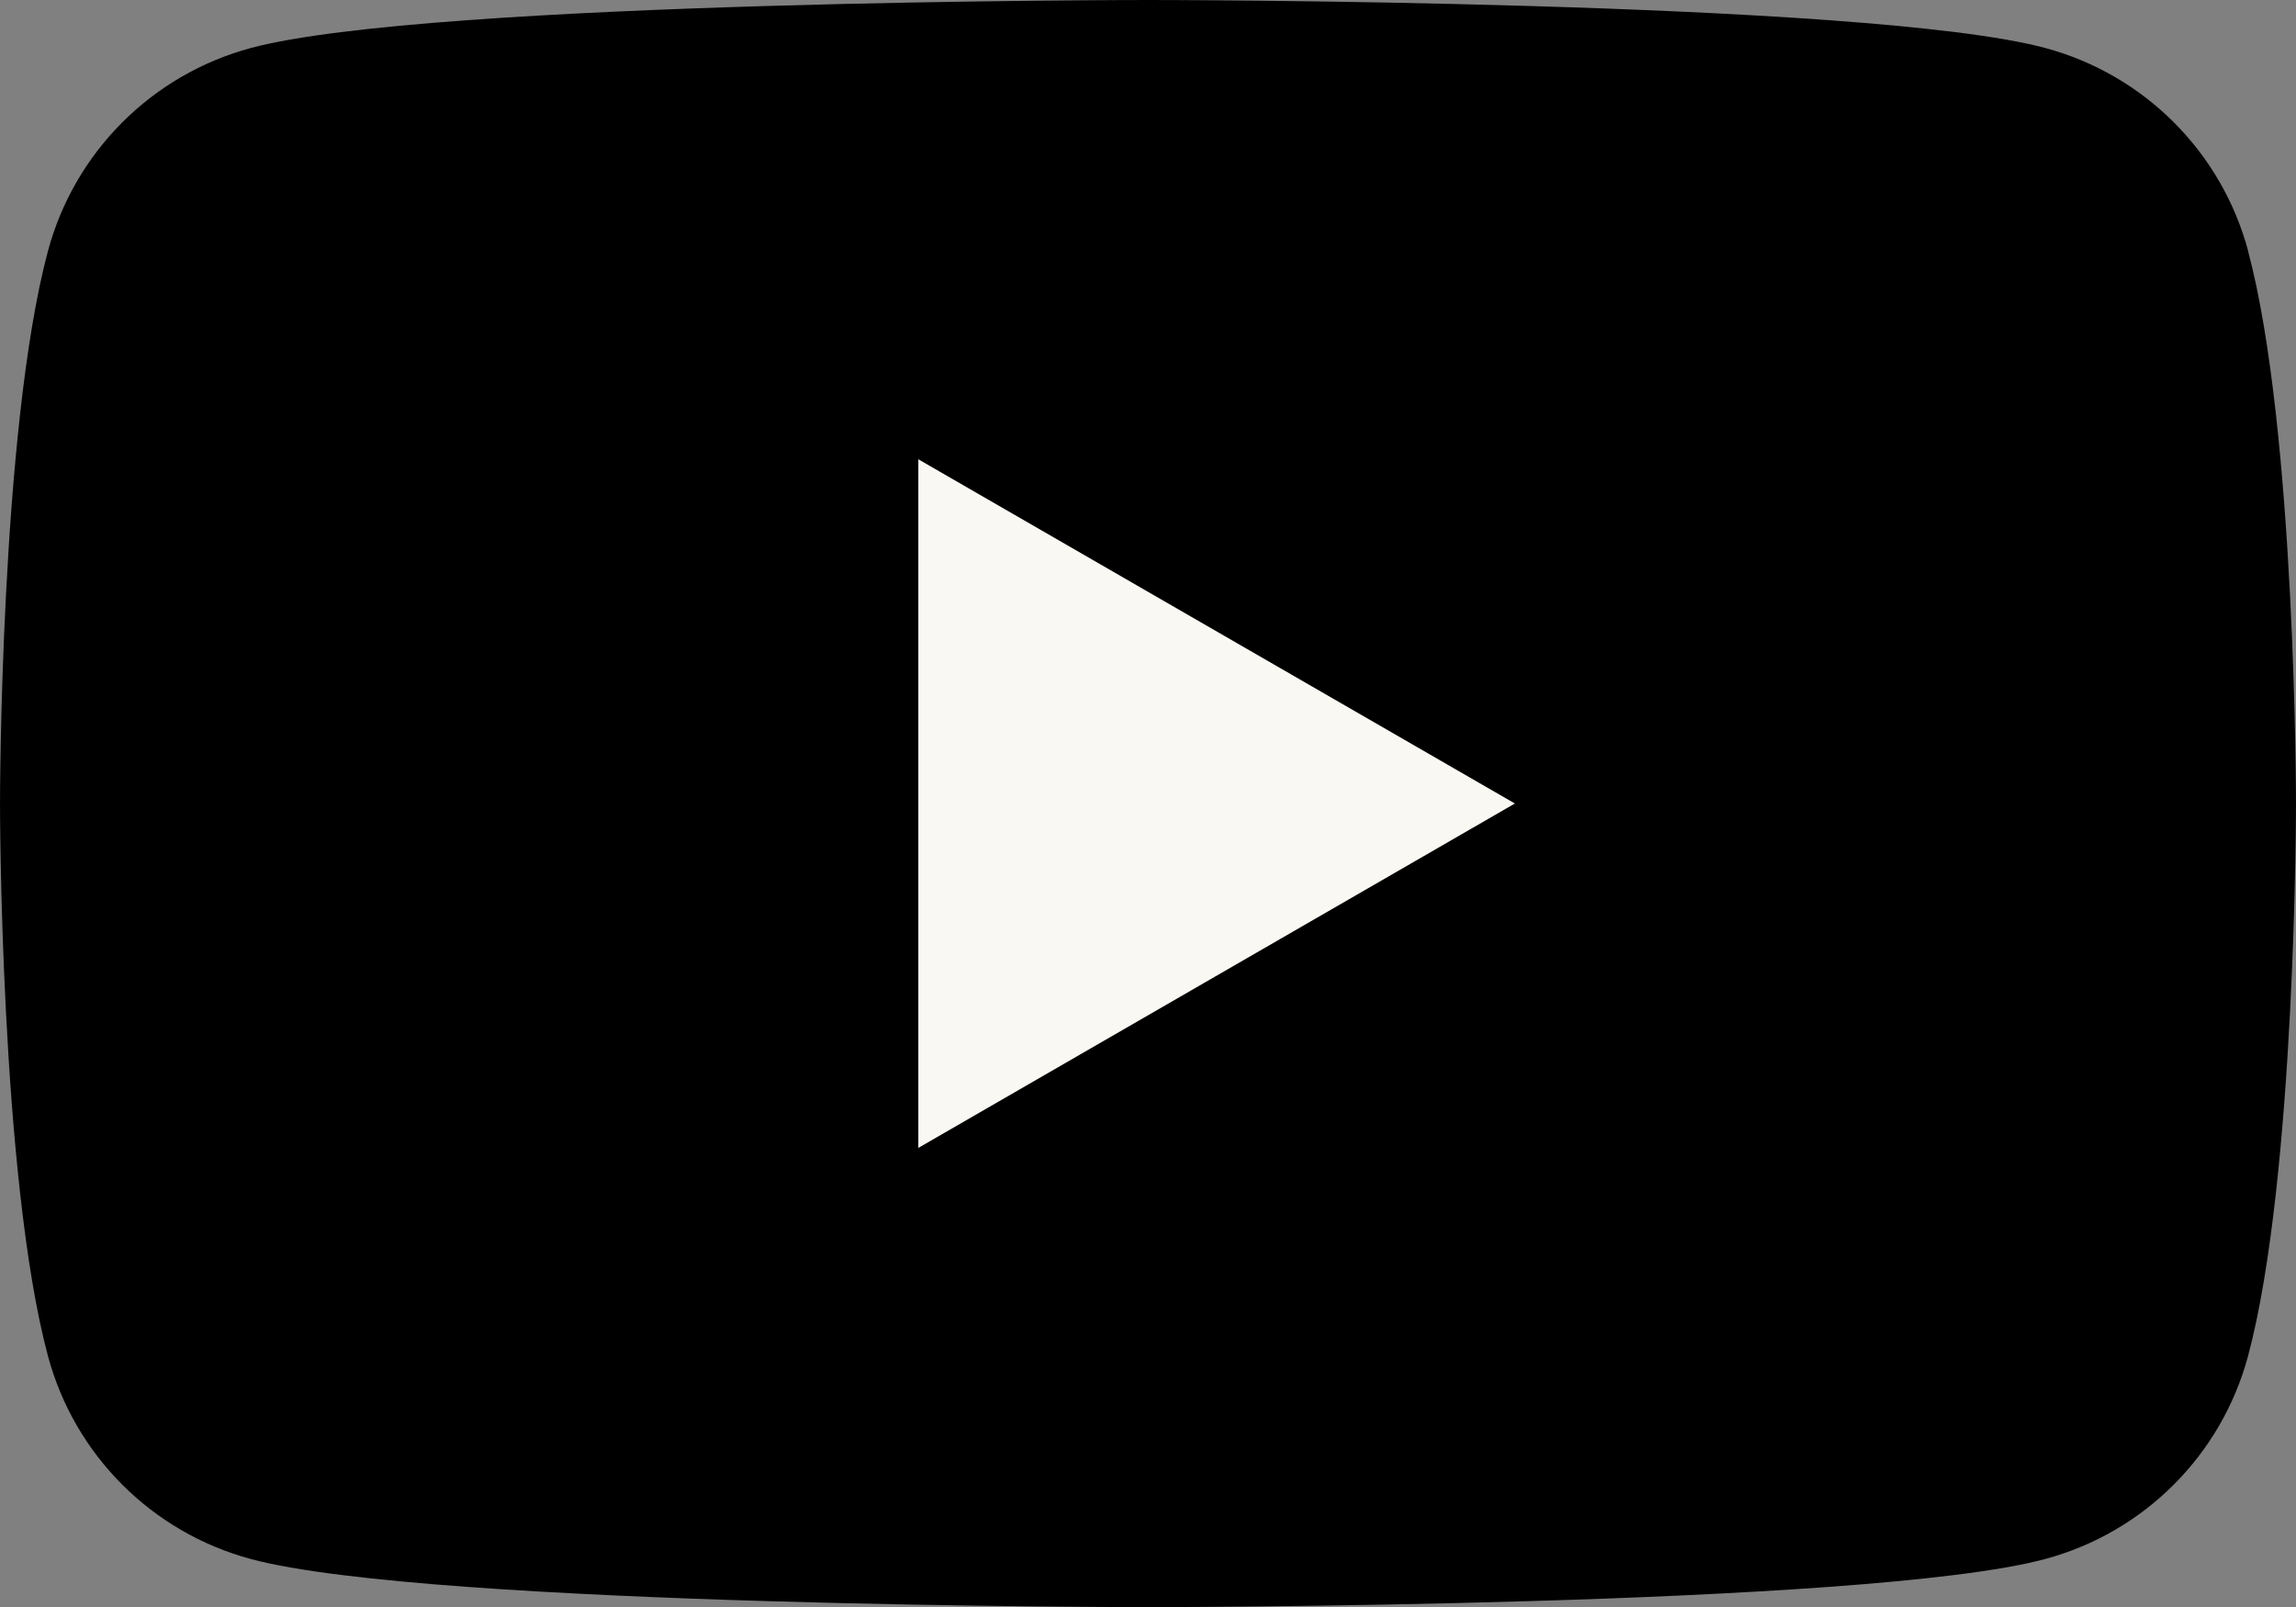
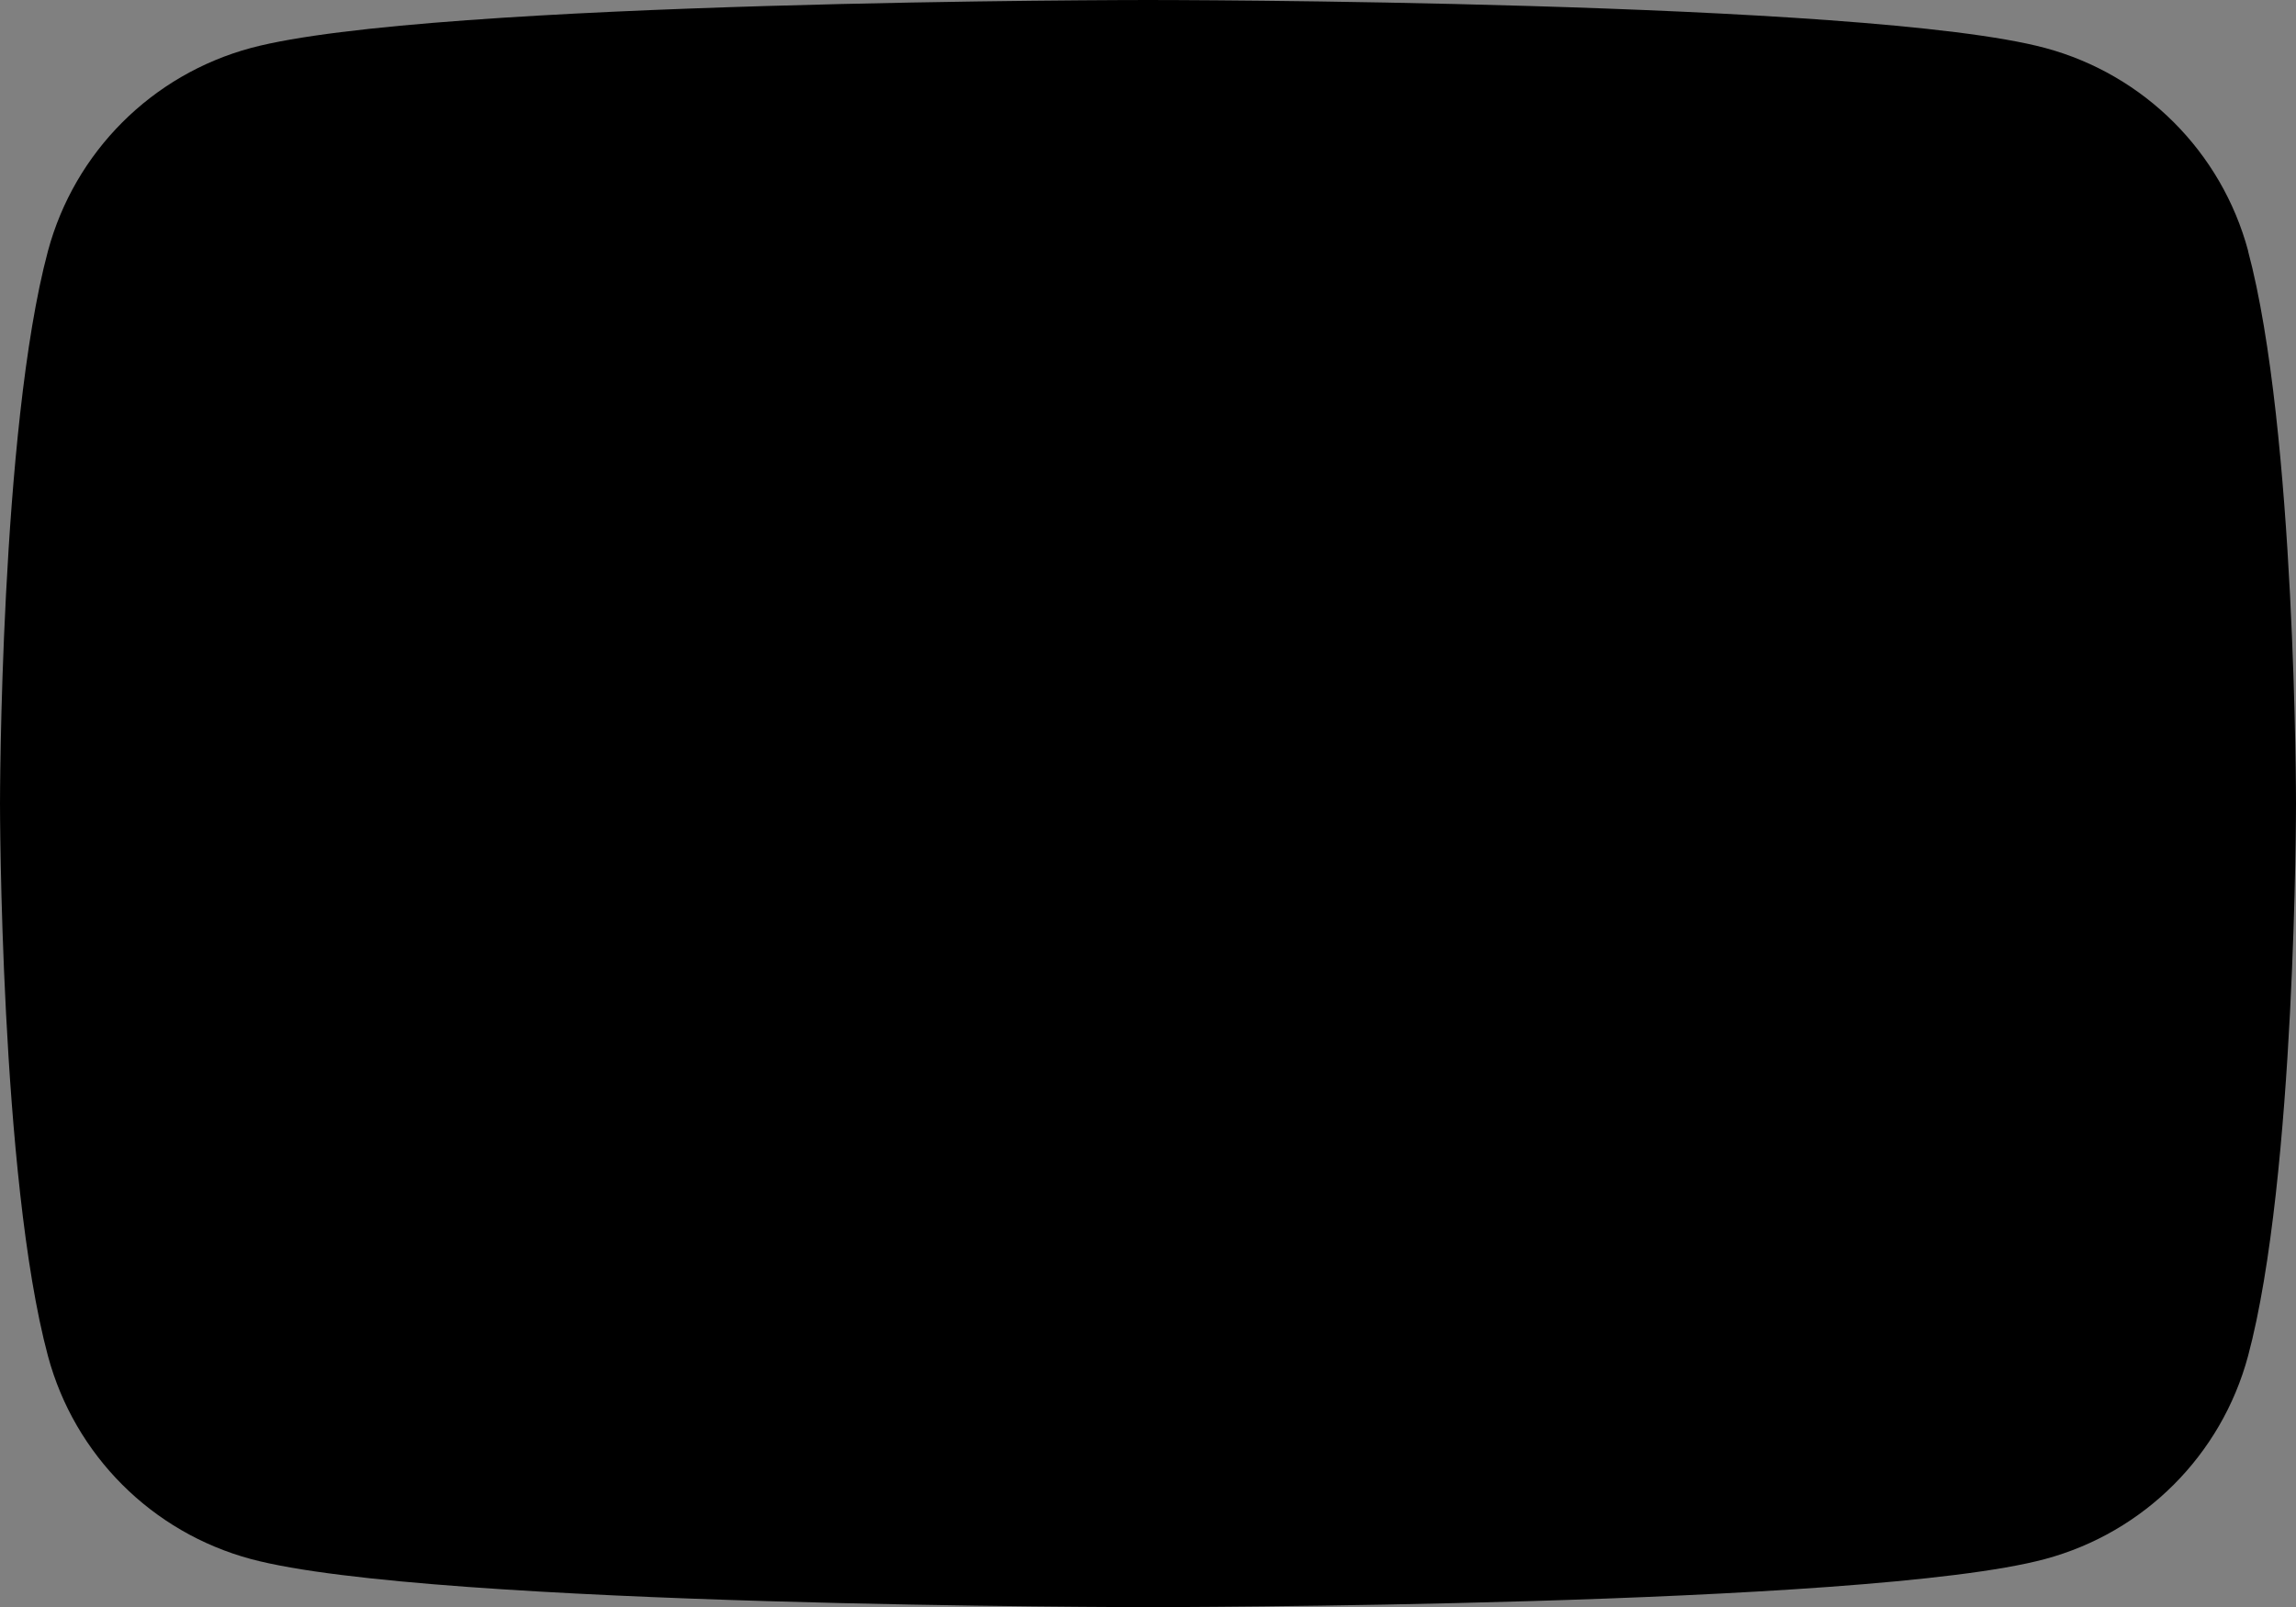
<svg xmlns="http://www.w3.org/2000/svg" id="youtube" data-name="youtube" viewBox="0 0 38.911 27.24" width="38.911" height="27.24">
  <rect x="0" y="0" width="38.911" height="27.24" fill="#808080" stroke="none" />
  <defs>
    <style>
      .cls-1, .cls-2 {
        stroke-width: 0px;
      }

      .cls-2 {
        fill: #faf8f2;
      }
    </style>
  </defs>
  <path class="cls-1" d="m38.1,4.253c-.451-1.678-1.762-2.989-3.44-3.44-3.033-.813-15.202-.813-15.202-.813,0,0-12.171,0-15.205.813-1.678.452-2.988,1.762-3.44,3.44-.813,3.034-.813,9.367-.813,9.367,0,0,0,6.334.813,9.365.451,1.678,1.762,2.989,3.44,3.44,3.034.815,15.205.815,15.205.815,0,0,12.169,0,15.2-.815,1.678-.451,2.989-1.762,3.44-3.44.813-3.031.813-9.365.813-9.365,0,0,0-6.334-.813-9.367" />
-   <path class="cls-2" d="m15.562,19.457l10.111-5.838-10.111-5.835v11.673Z" />
</svg>